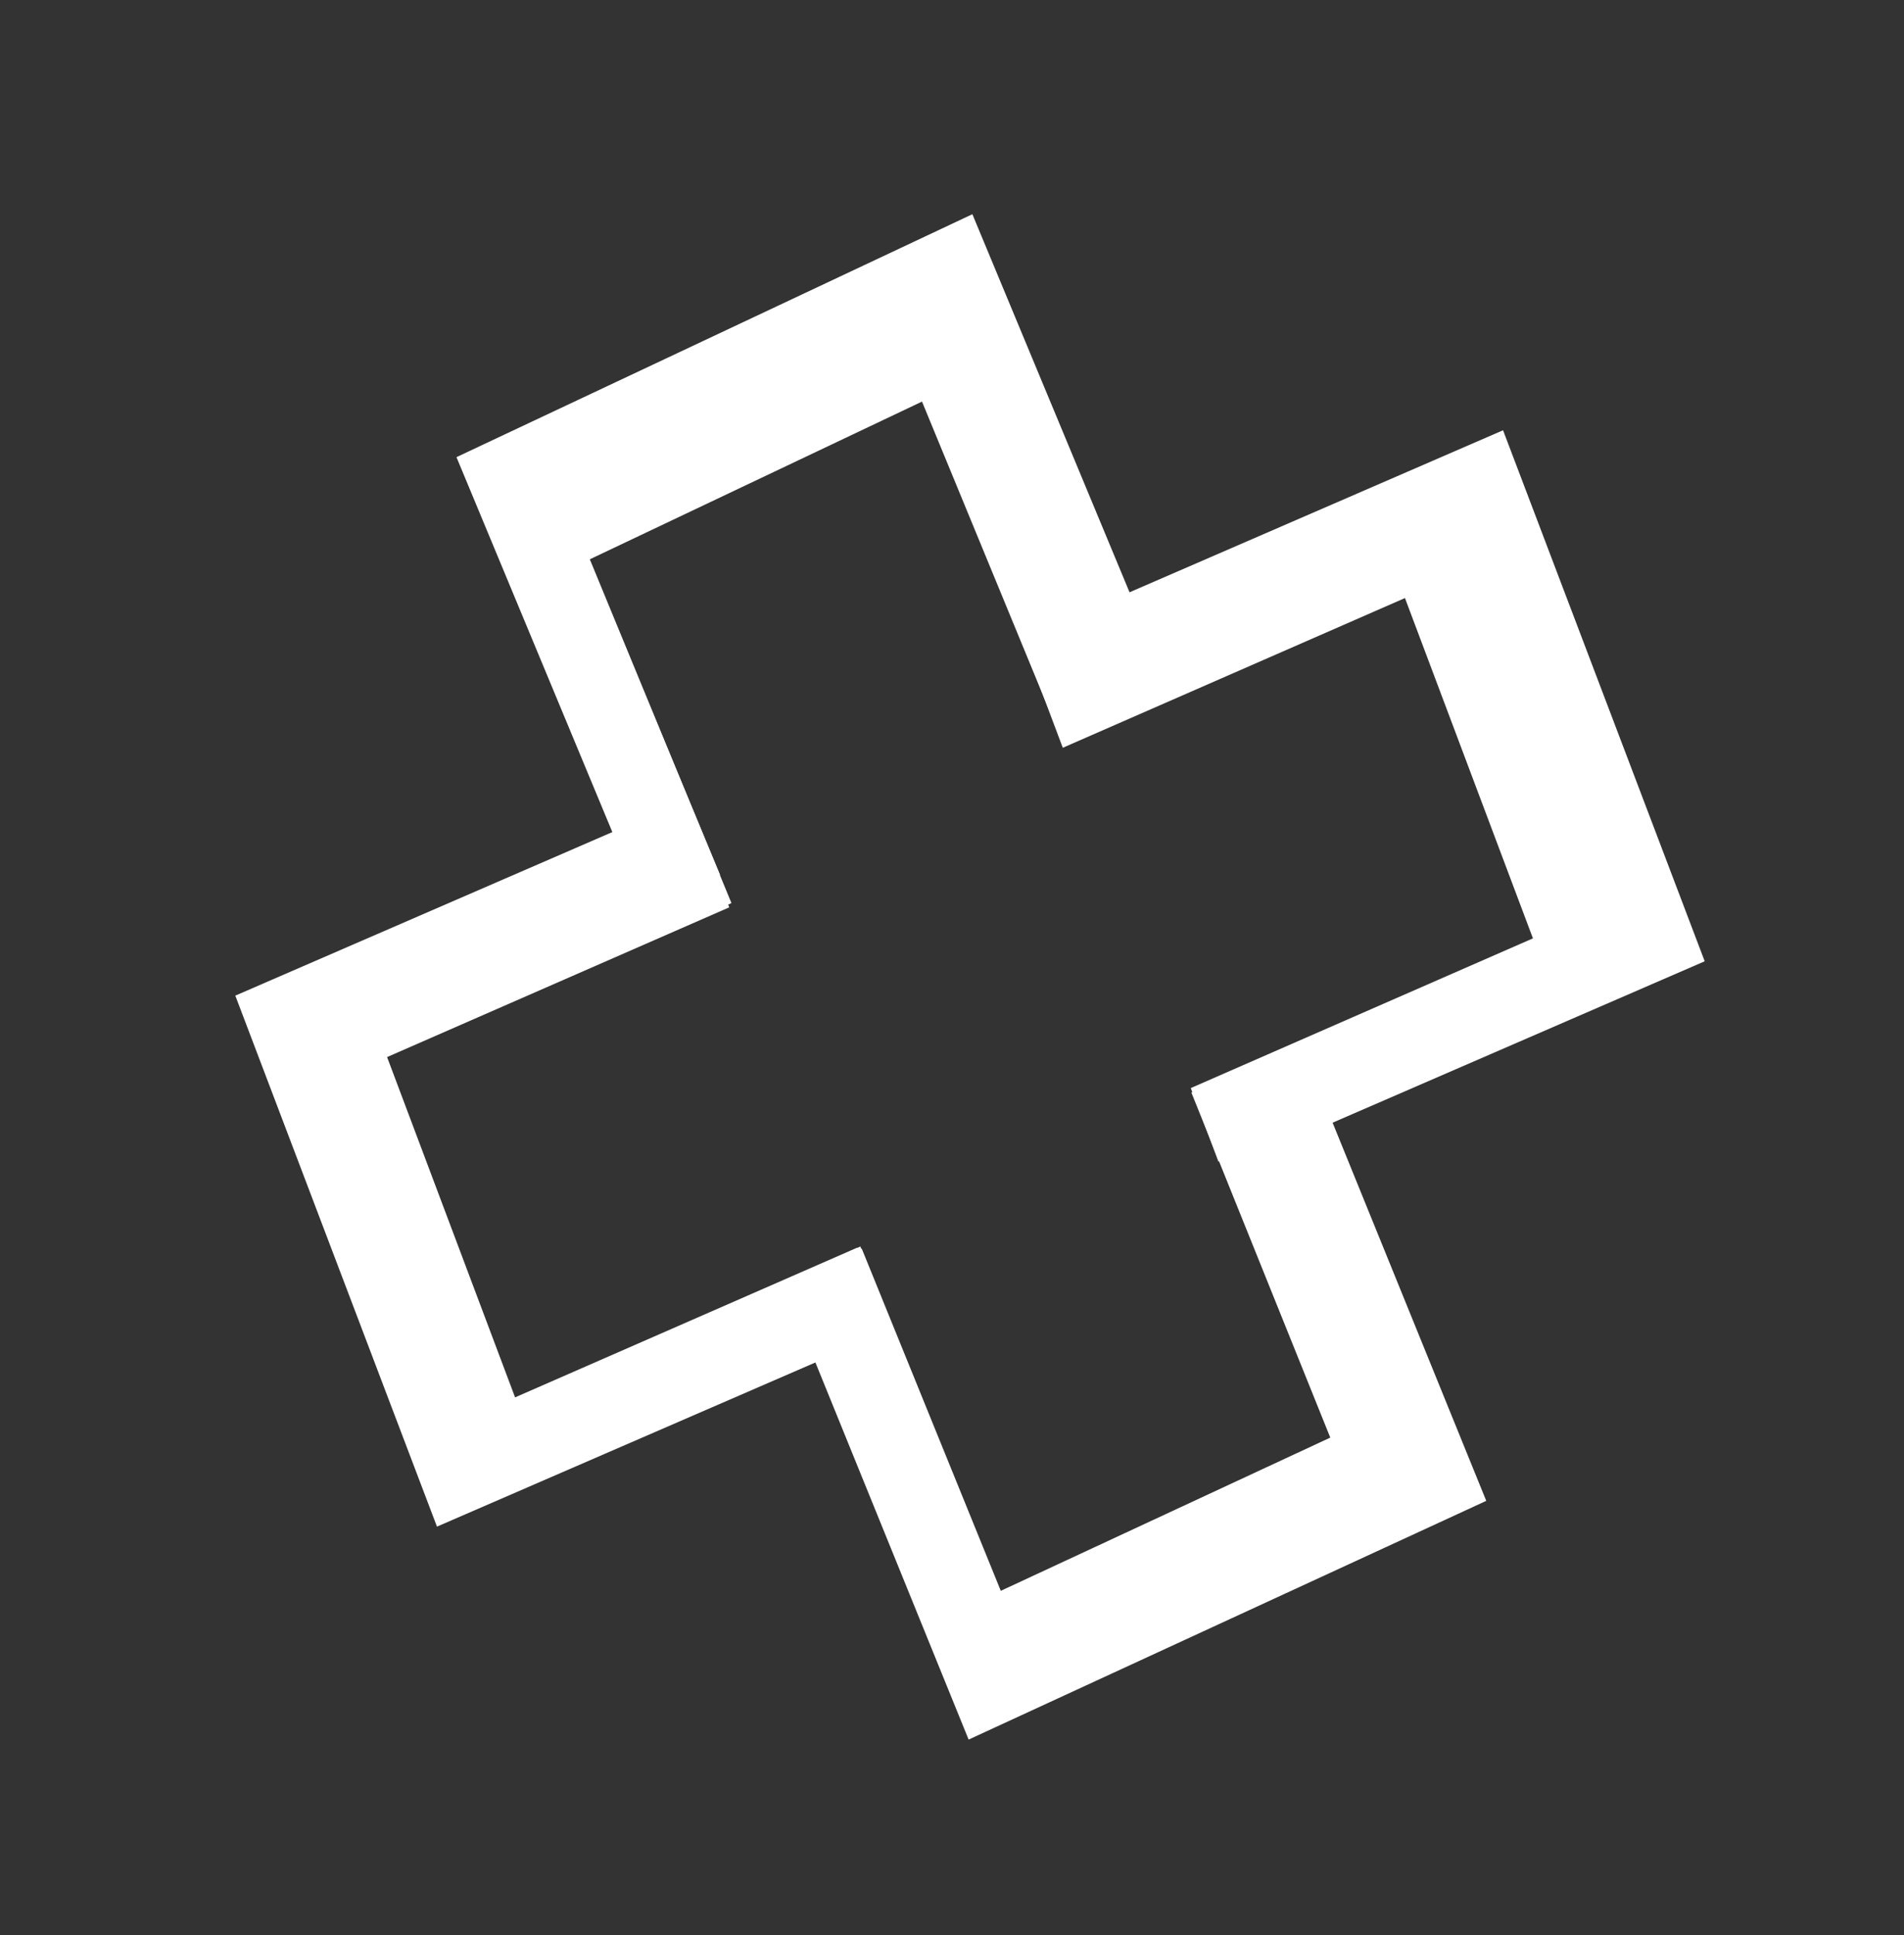
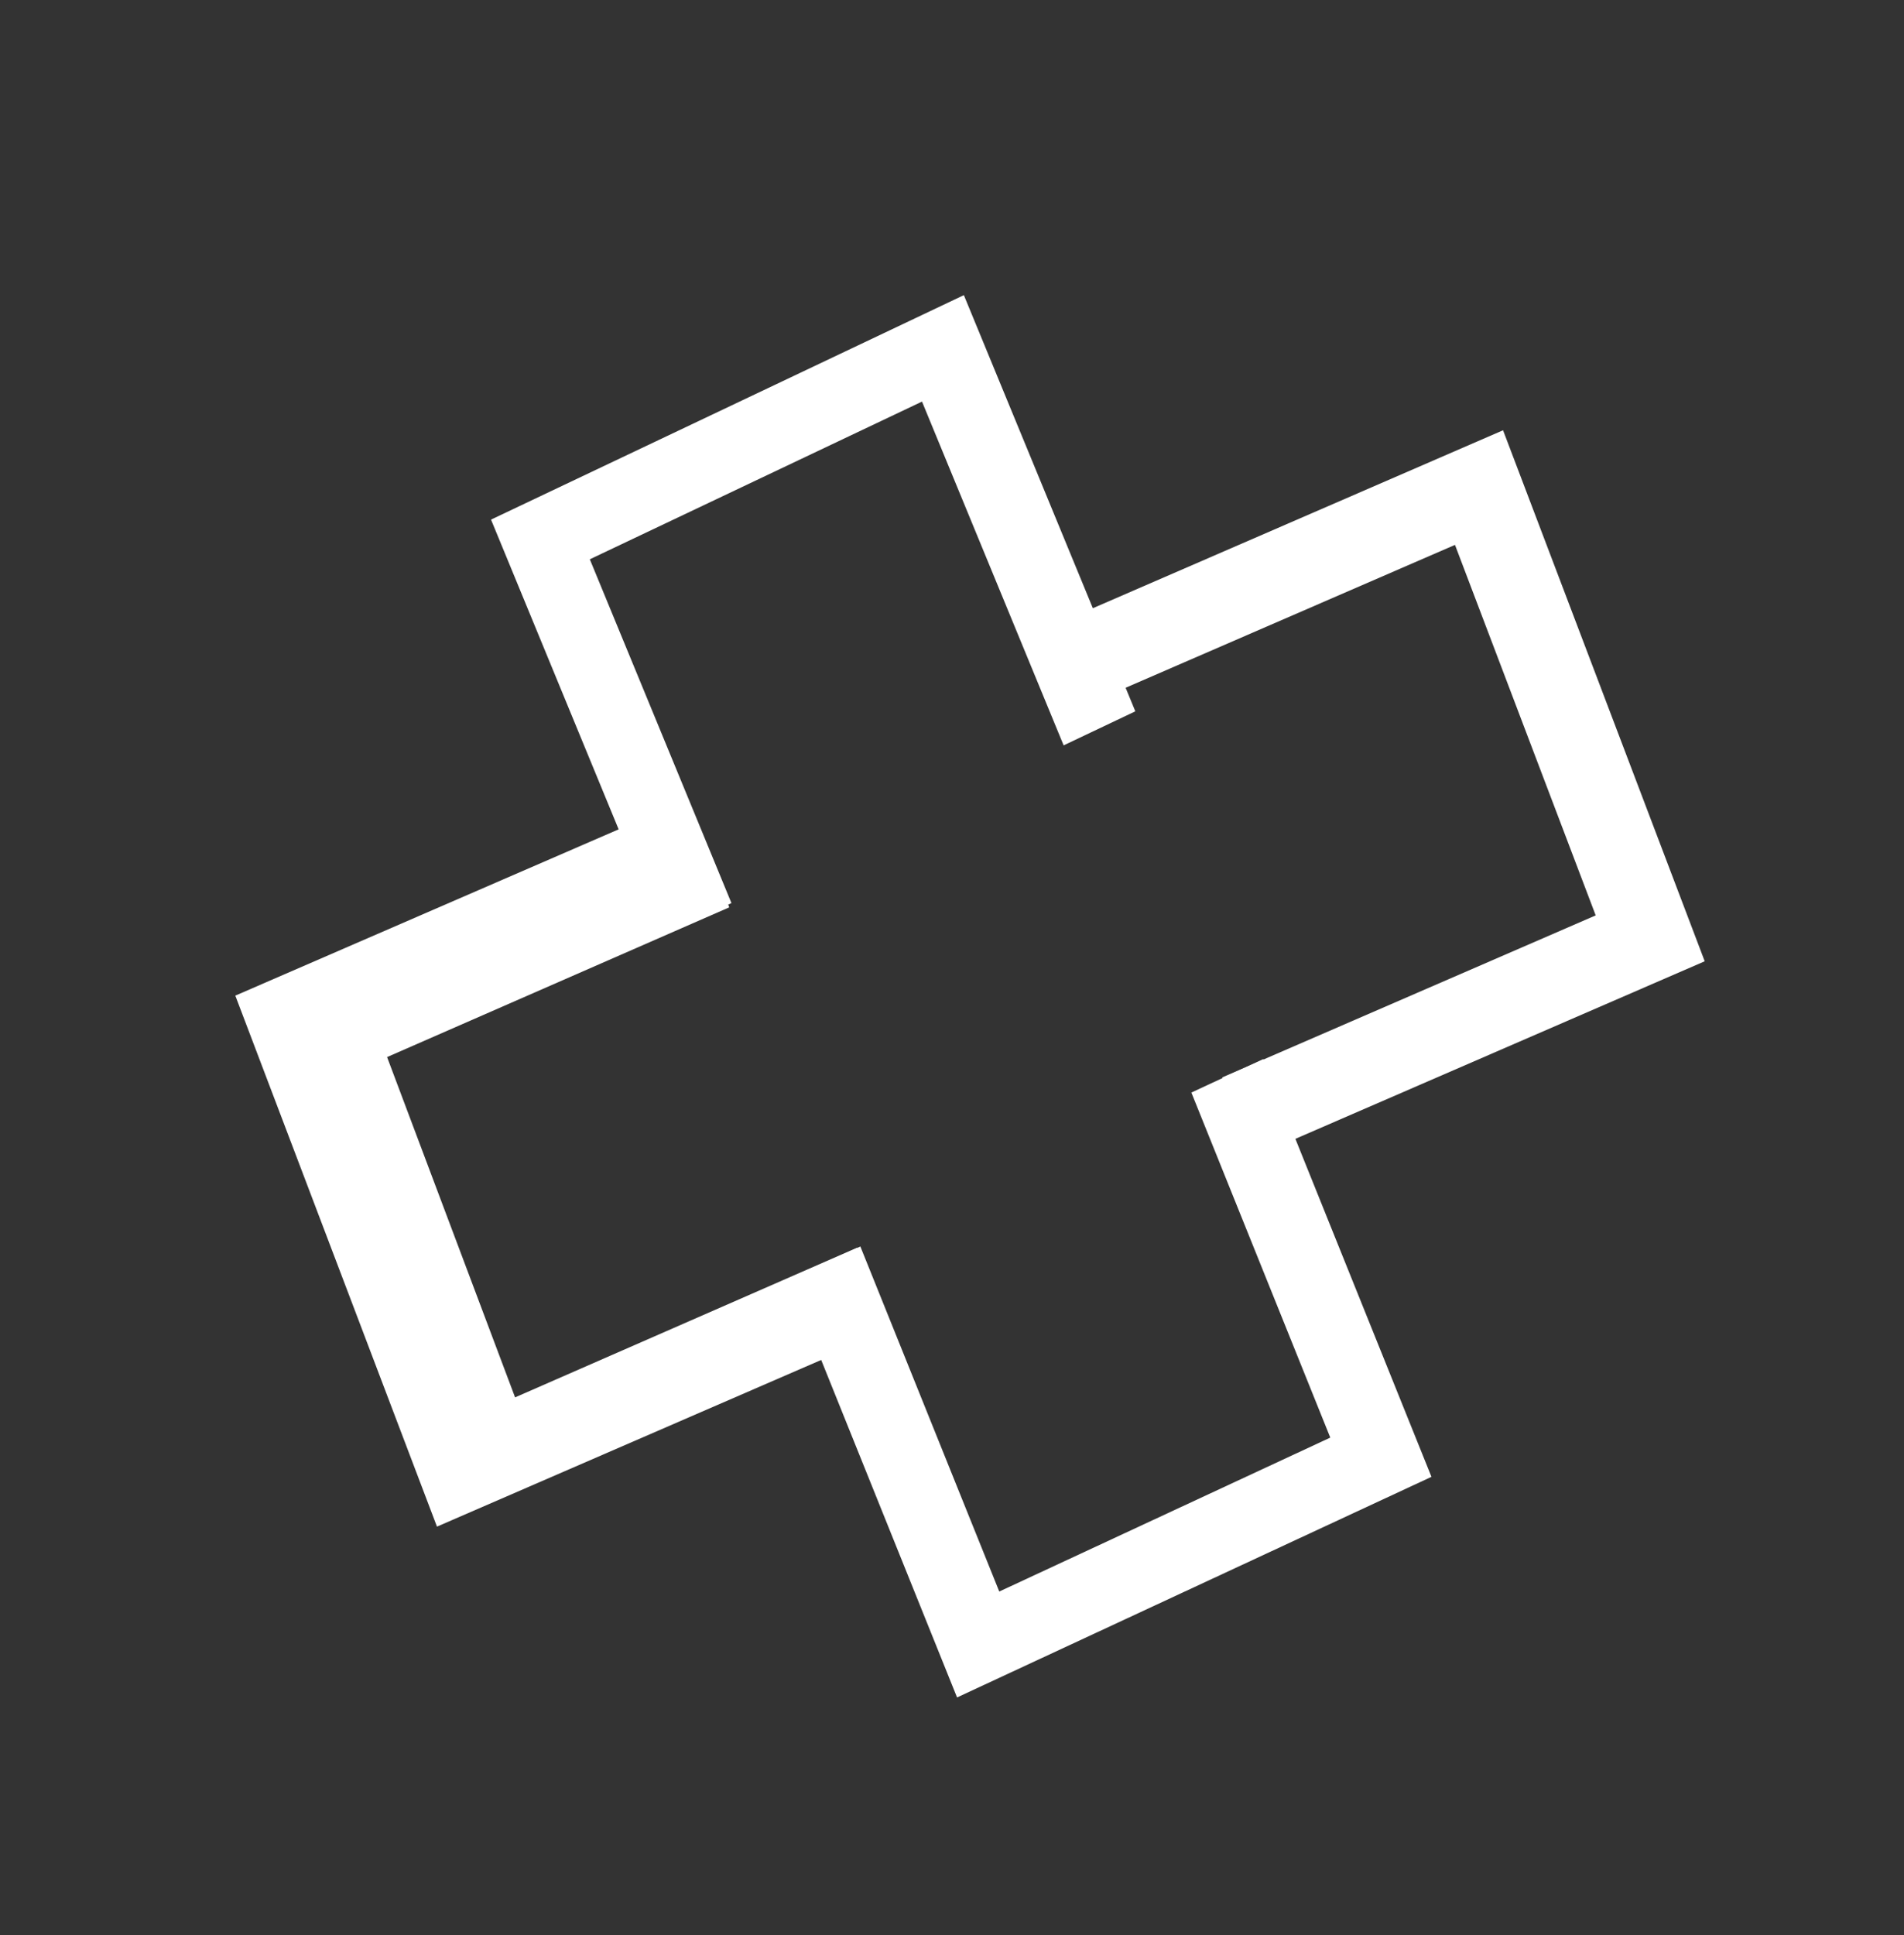
<svg xmlns="http://www.w3.org/2000/svg" width="187" height="190" viewBox="0 0 187 190" fill="none">
  <rect x="0" y="0" width="187" height="190" fill="#333333" stroke="none" />
  <path fill-rule="evenodd" clip-rule="evenodd" d="M93.997 166.667L77.48 125.651L84.499 122.388L98.142 156.268L130.653 141.154L117.009 107.274L124.073 103.99L140.59 145.006L93.997 166.667Z" fill="white" />
-   <path fill-rule="evenodd" clip-rule="evenodd" d="M160.349 96.252L119.665 114.049L116.952 106.835L150.557 92.135L137.987 58.721L104.381 73.422L101.65 66.162L142.333 48.365L160.349 96.252Z" fill="white" />
  <path fill-rule="evenodd" clip-rule="evenodd" d="M28.225 99.673L68.909 81.876L71.622 89.09L38.017 103.791L50.588 137.204L84.193 122.503L86.924 129.763L46.241 147.56L28.225 99.673Z" fill="white" />
  <path fill-rule="evenodd" clip-rule="evenodd" d="M48.226 51.019L65.067 91.884L71.838 88.67L57.928 54.916L90.554 39.431L104.465 73.185L111.505 69.843L94.665 28.979L48.226 51.019Z" fill="white" />
-   <path fill-rule="evenodd" clip-rule="evenodd" d="M95.133 170.804L76.983 126.143L84.641 122.612L99.634 159.502L135.106 143.147L120.114 106.258L127.821 102.704L145.972 147.364L95.133 170.804Z" fill="white" />
  <path fill-rule="evenodd" clip-rule="evenodd" d="M167.427 94.385L123.033 113.637L120.05 105.783L156.72 89.88L142.9 53.501L106.23 69.404L103.228 61.499L147.621 42.247L167.427 94.385Z" fill="white" />
  <path fill-rule="evenodd" clip-rule="evenodd" d="M23.111 97.758L67.505 78.506L70.489 86.359L33.819 102.262L47.638 138.641L84.308 122.738L87.311 130.643L42.917 149.895L23.111 97.758Z" fill="white" />
-   <path fill-rule="evenodd" clip-rule="evenodd" d="M44.832 44.886L63.335 89.381L70.723 85.903L55.439 49.15L91.038 32.391L106.321 69.145L114.003 65.529L95.501 21.033L44.832 44.886Z" fill="white" />
</svg>